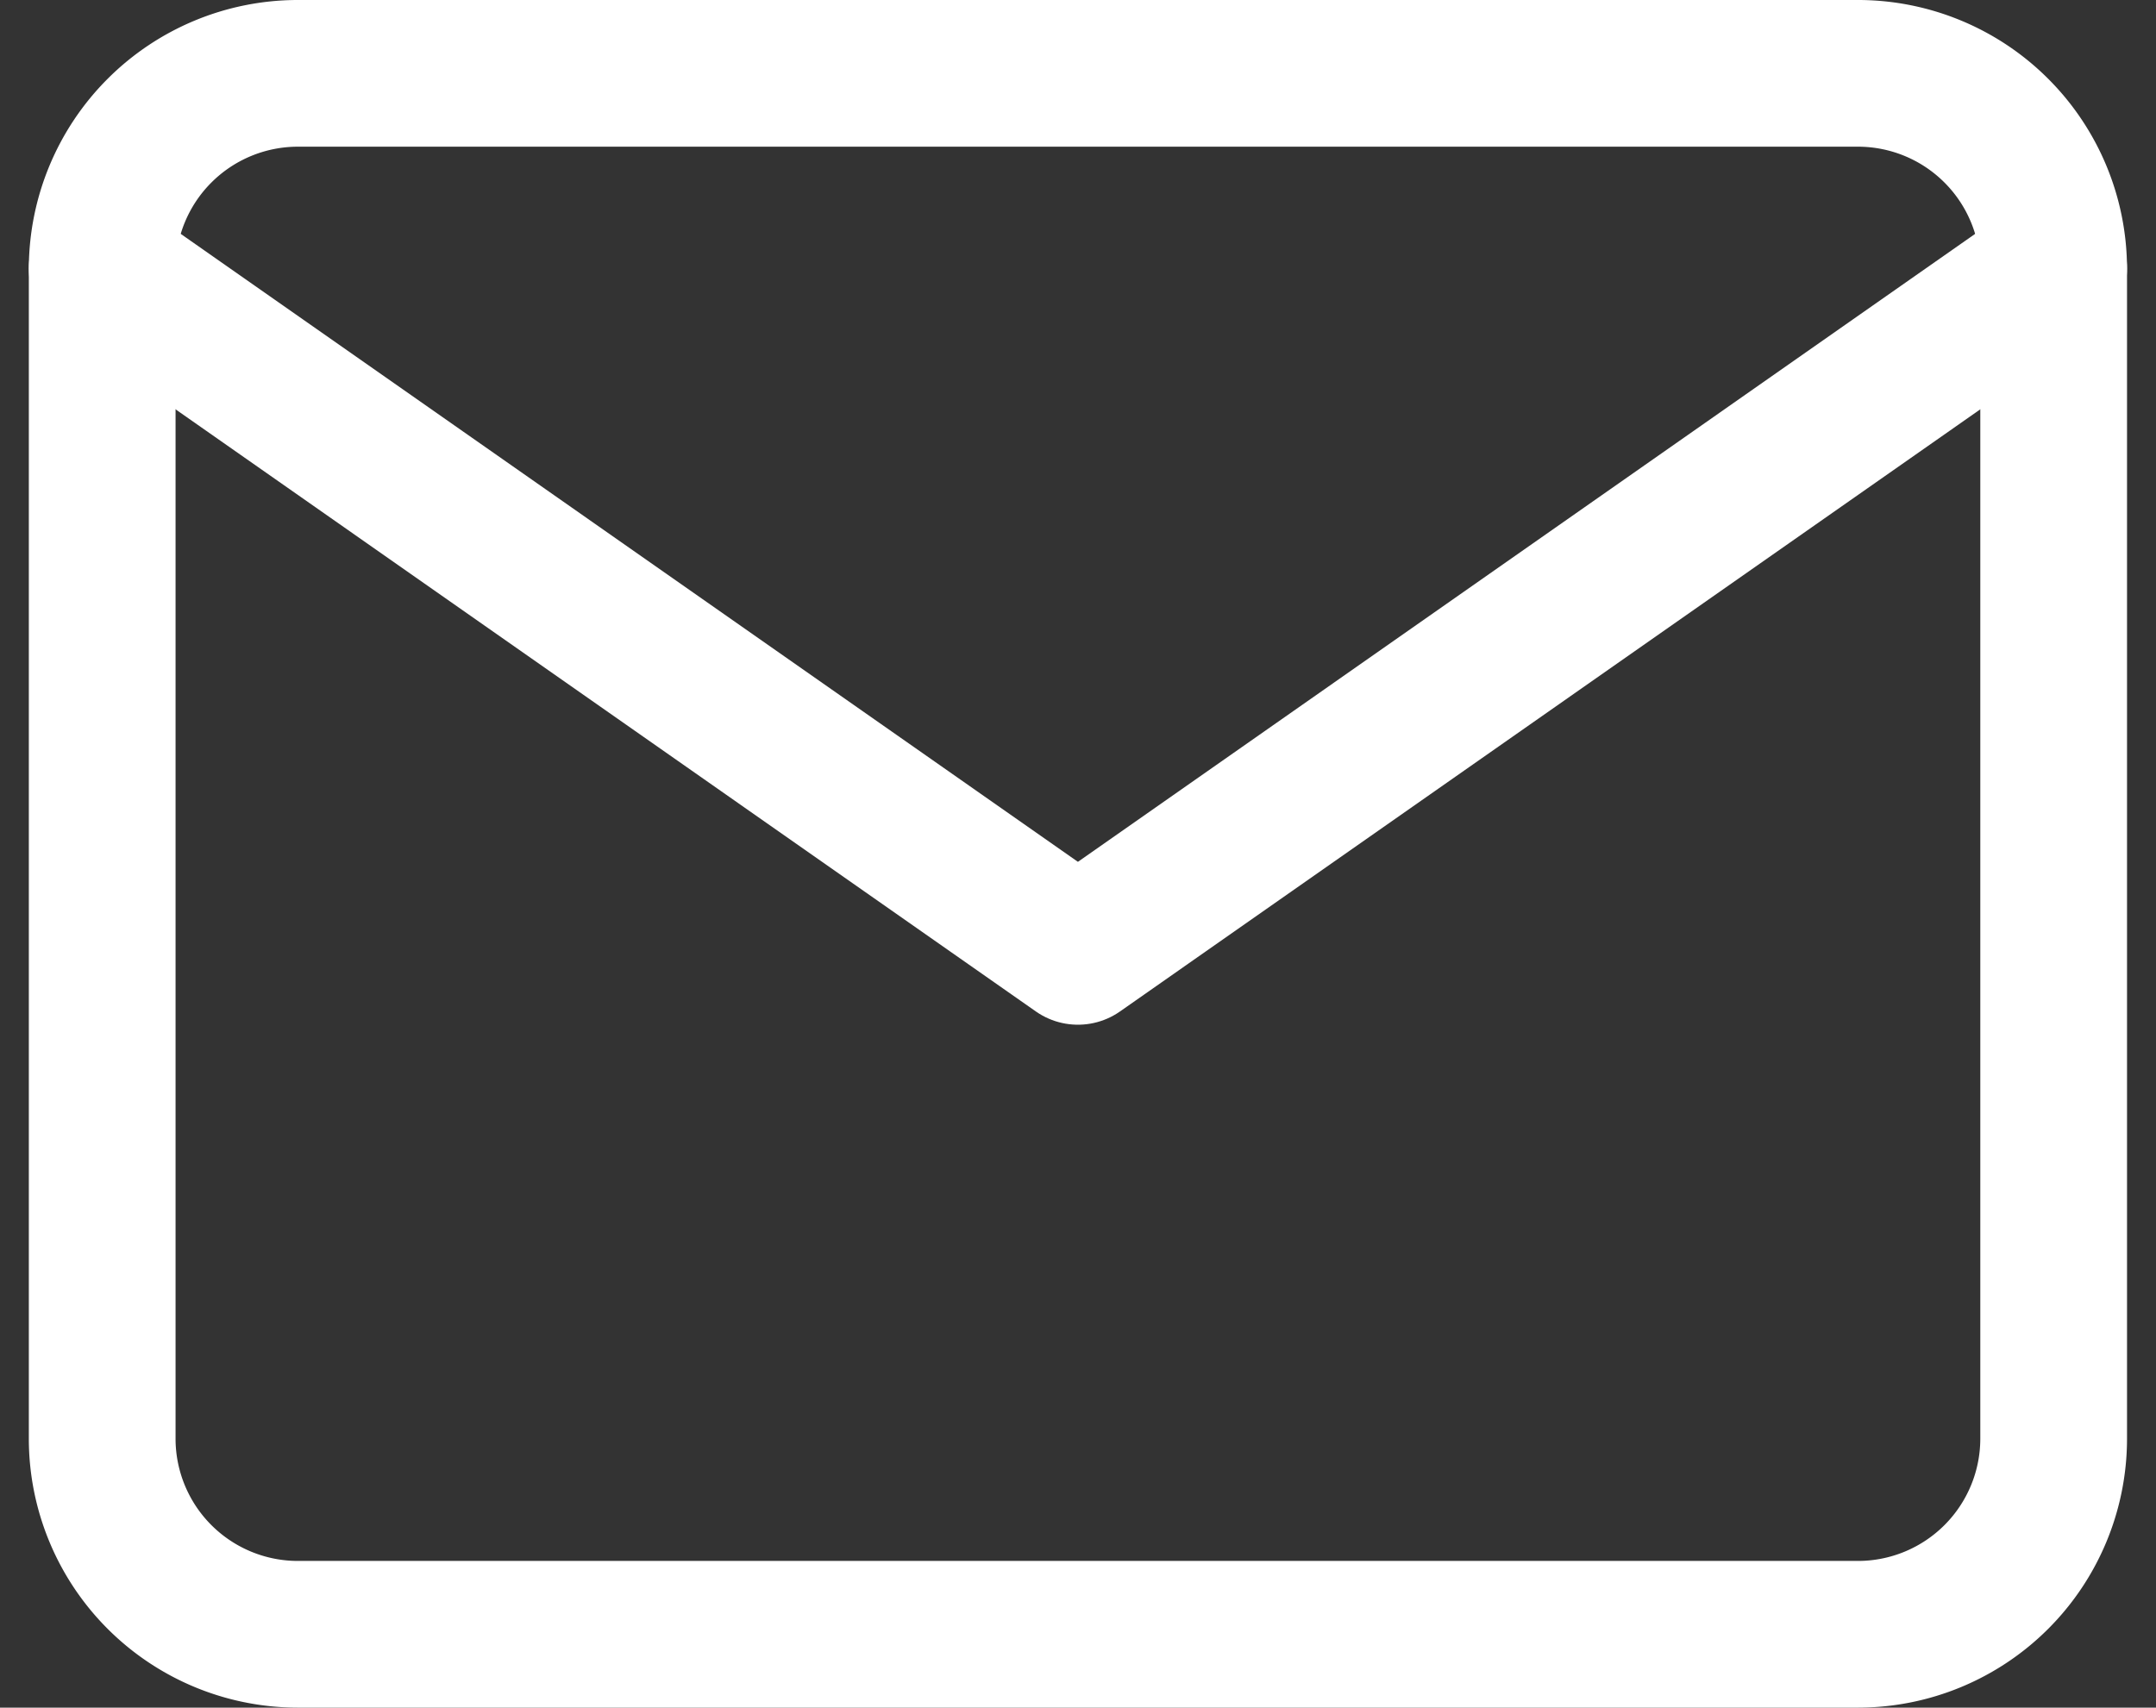
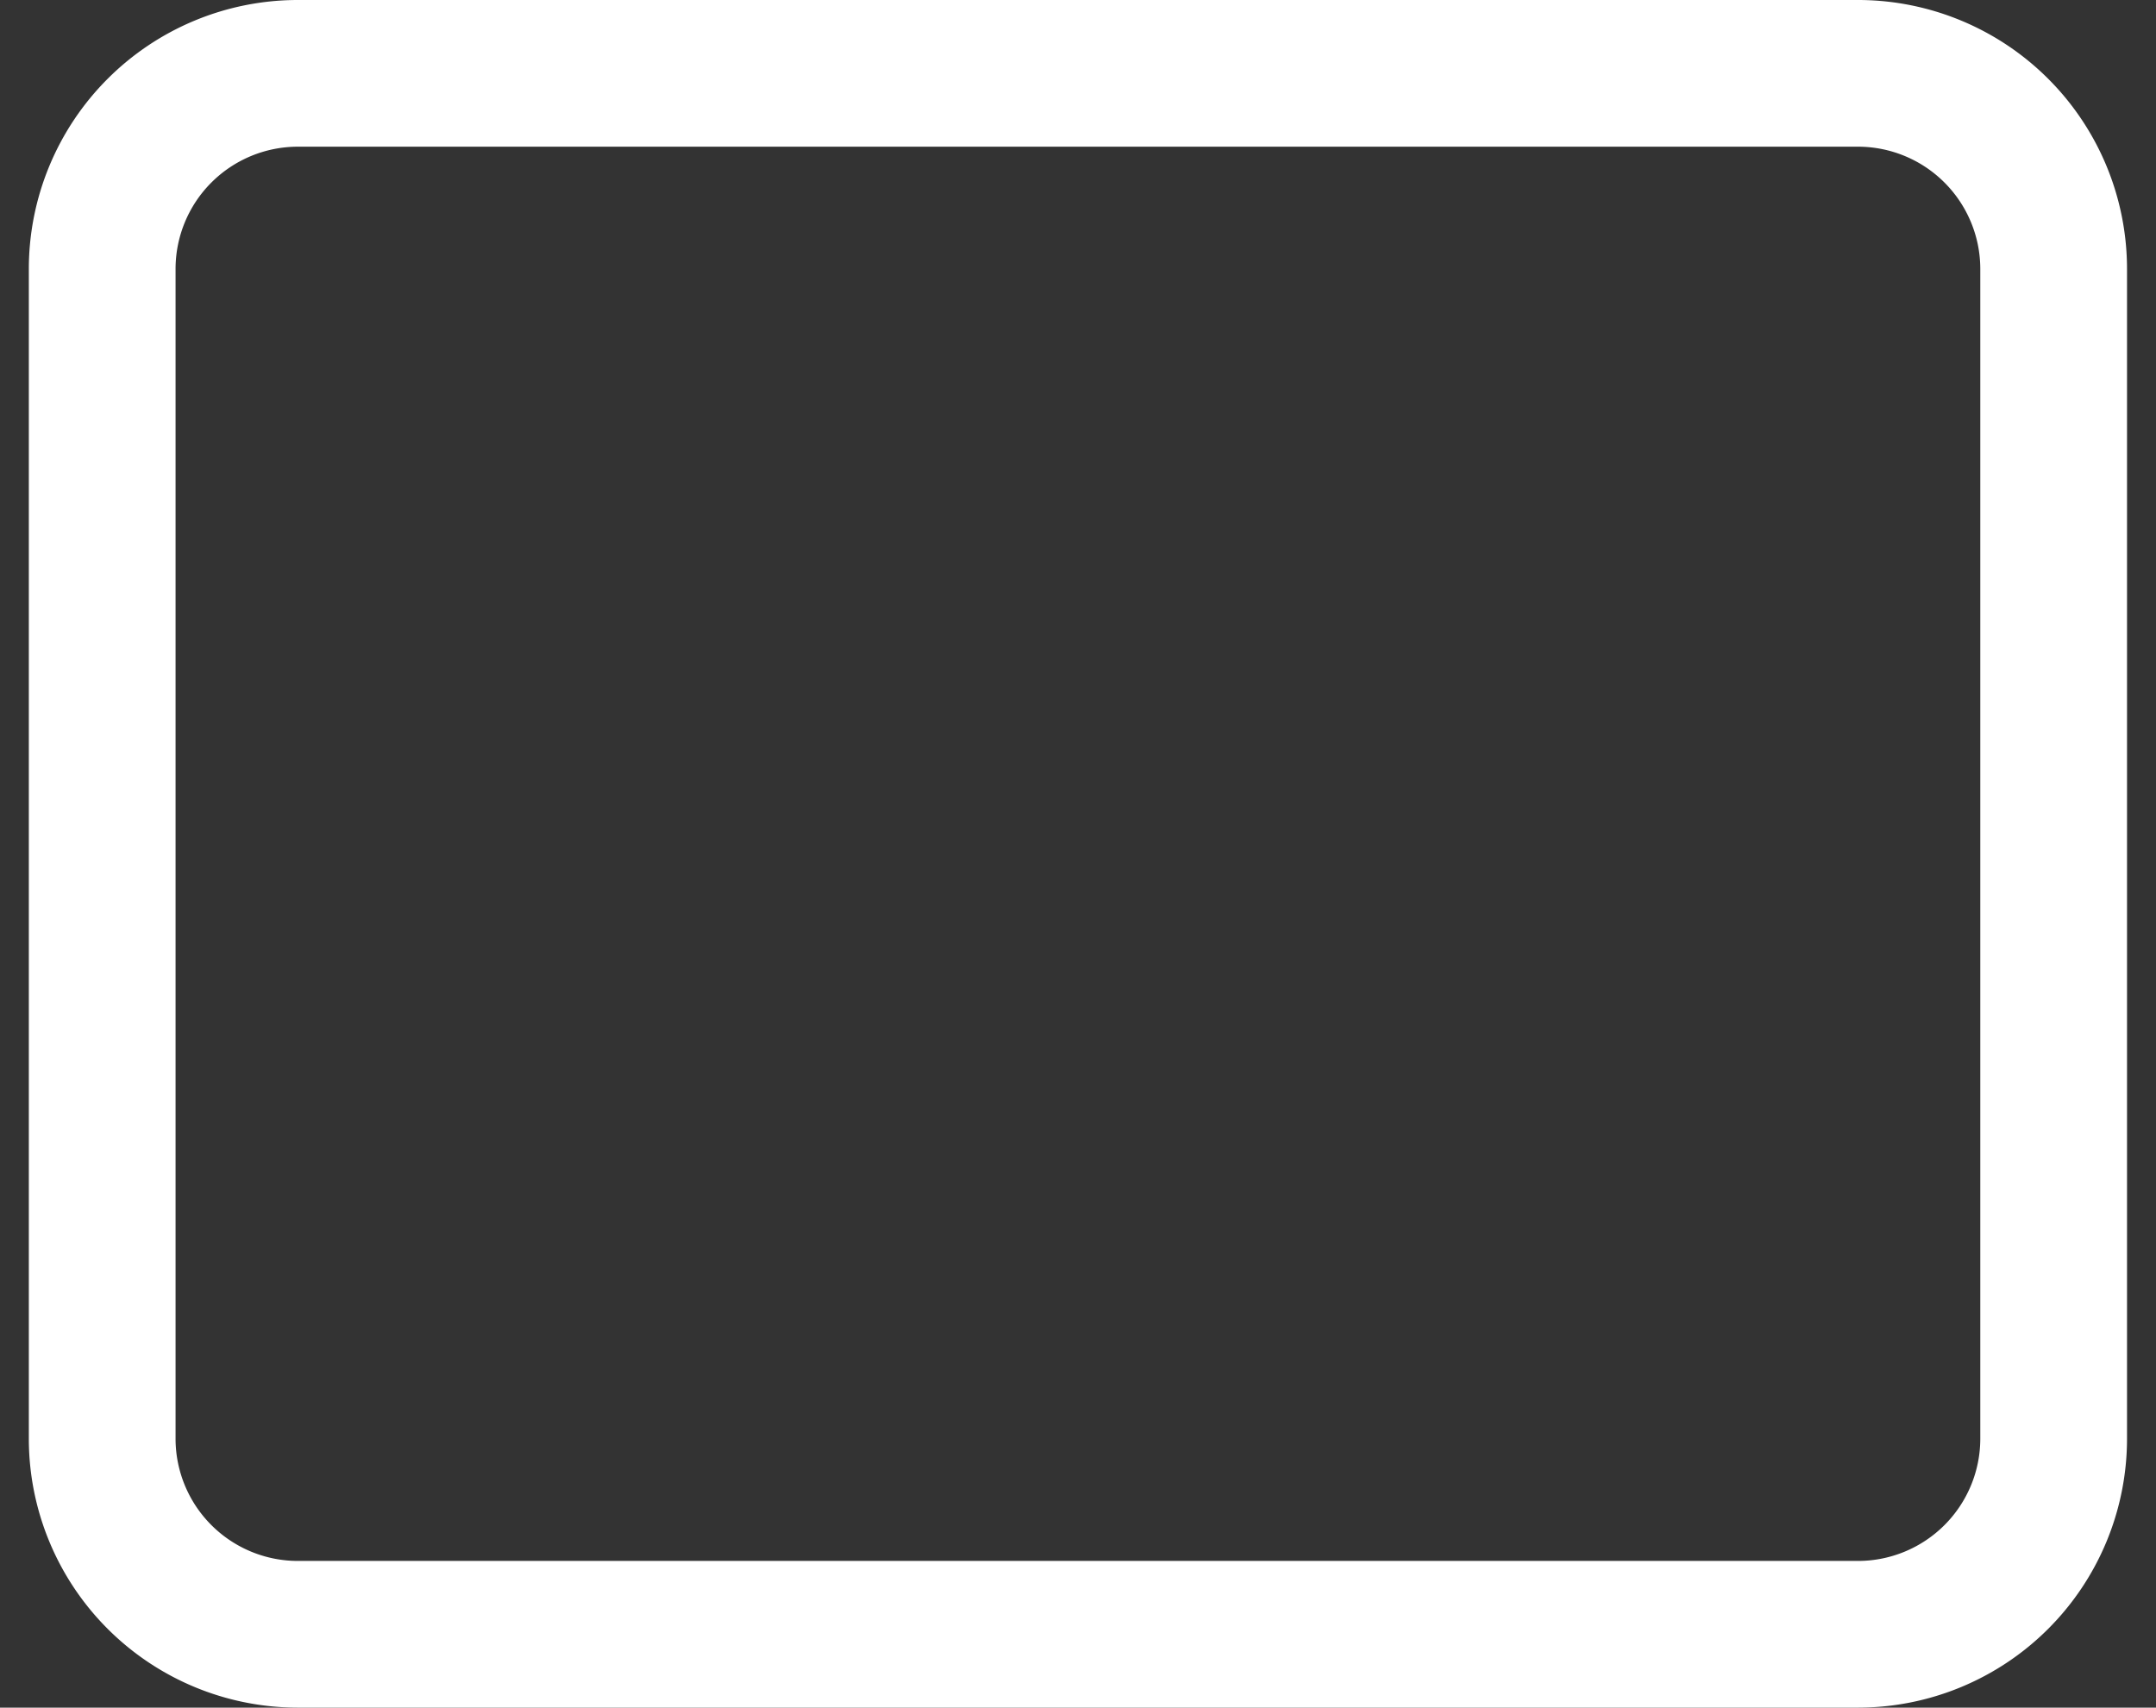
<svg xmlns="http://www.w3.org/2000/svg" width="29.388" height="23.282" viewBox="0 0 29.388 23.282">
  <rect x="0" y="0" width="29.388" height="23.282" fill="#333333" stroke="none" />
  <g id="Icon_feather-mail" data-name="Icon feather-mail" transform="translate(1.393 1)">
    <path id="Path_10" data-name="Path 10" d="M5.66,6H26.942A2.668,2.668,0,0,1,29.6,8.66V24.622a2.668,2.668,0,0,1-2.66,2.66H5.66A2.668,2.668,0,0,1,3,24.622V8.66A2.668,2.668,0,0,1,5.66,6Z" transform="translate(-3 -6)" fill="none" stroke="#fff" stroke-linecap="round" stroke-linejoin="round" stroke-width="2" />
-     <path id="Path_11" data-name="Path 11" d="M29.6,9,16.3,18.311,3,9" transform="translate(-3 -6.34)" fill="none" stroke="#fff" stroke-linecap="round" stroke-linejoin="round" stroke-width="2" />
  </g>
</svg>